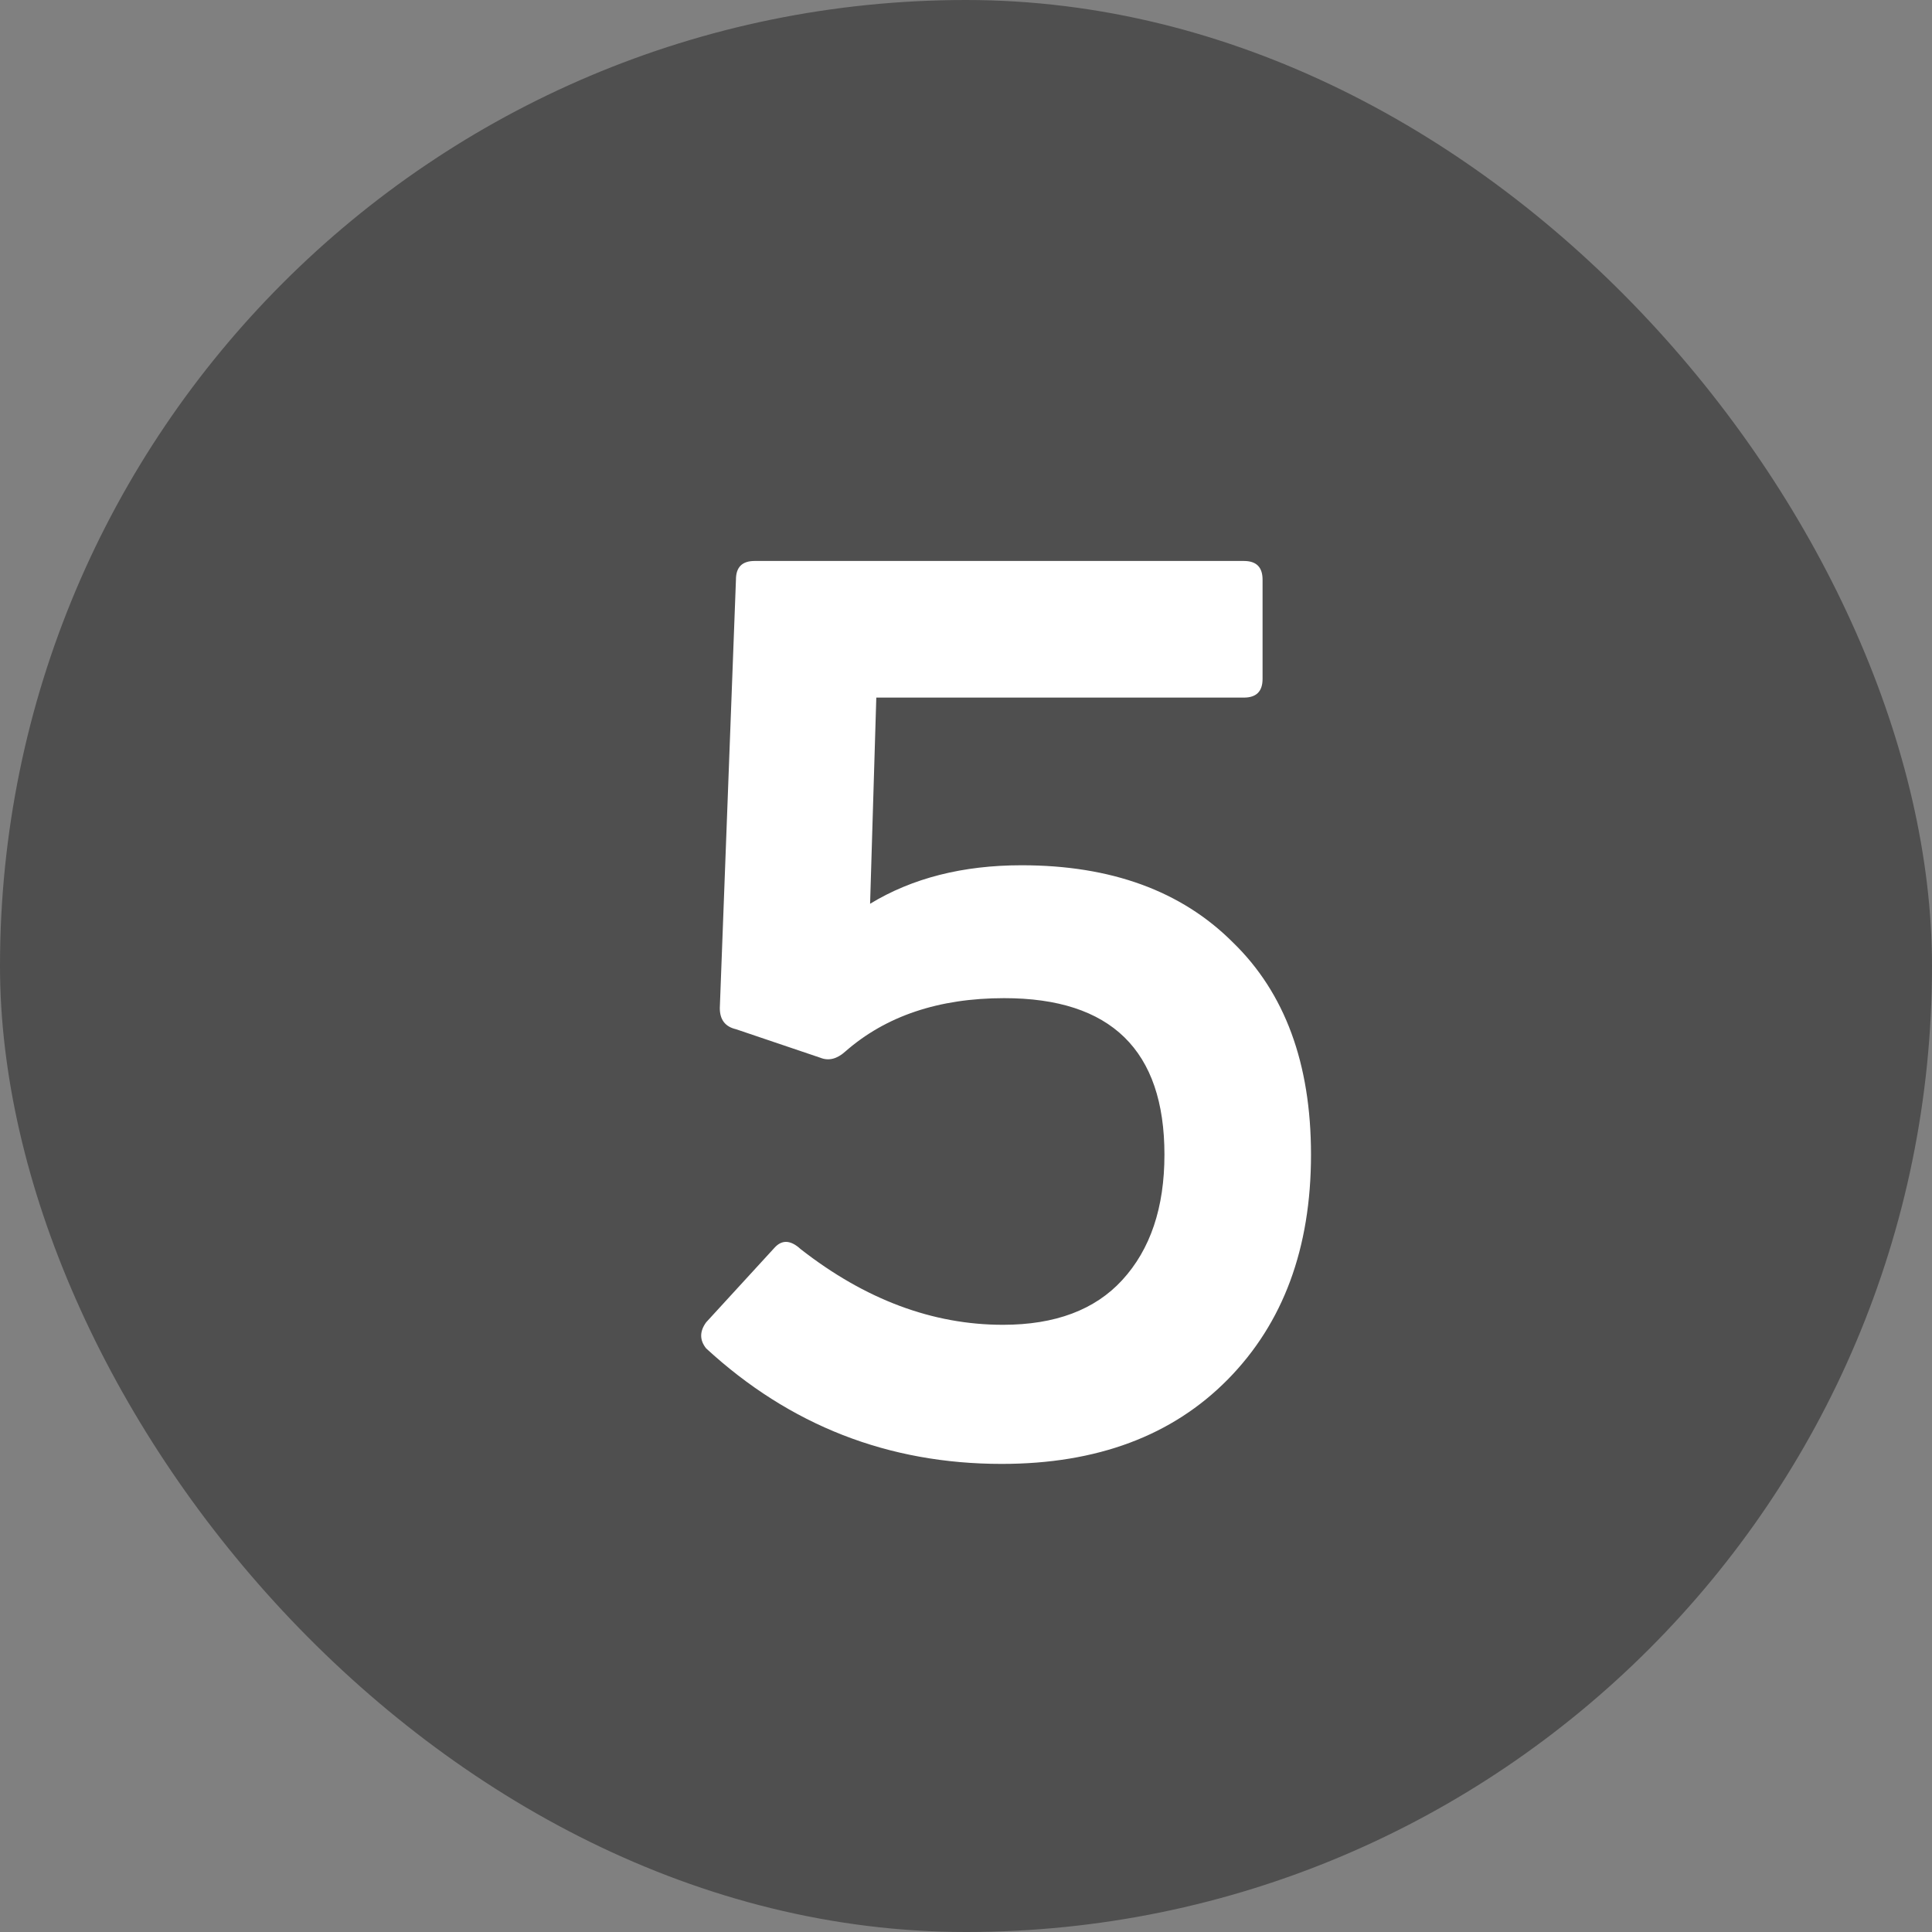
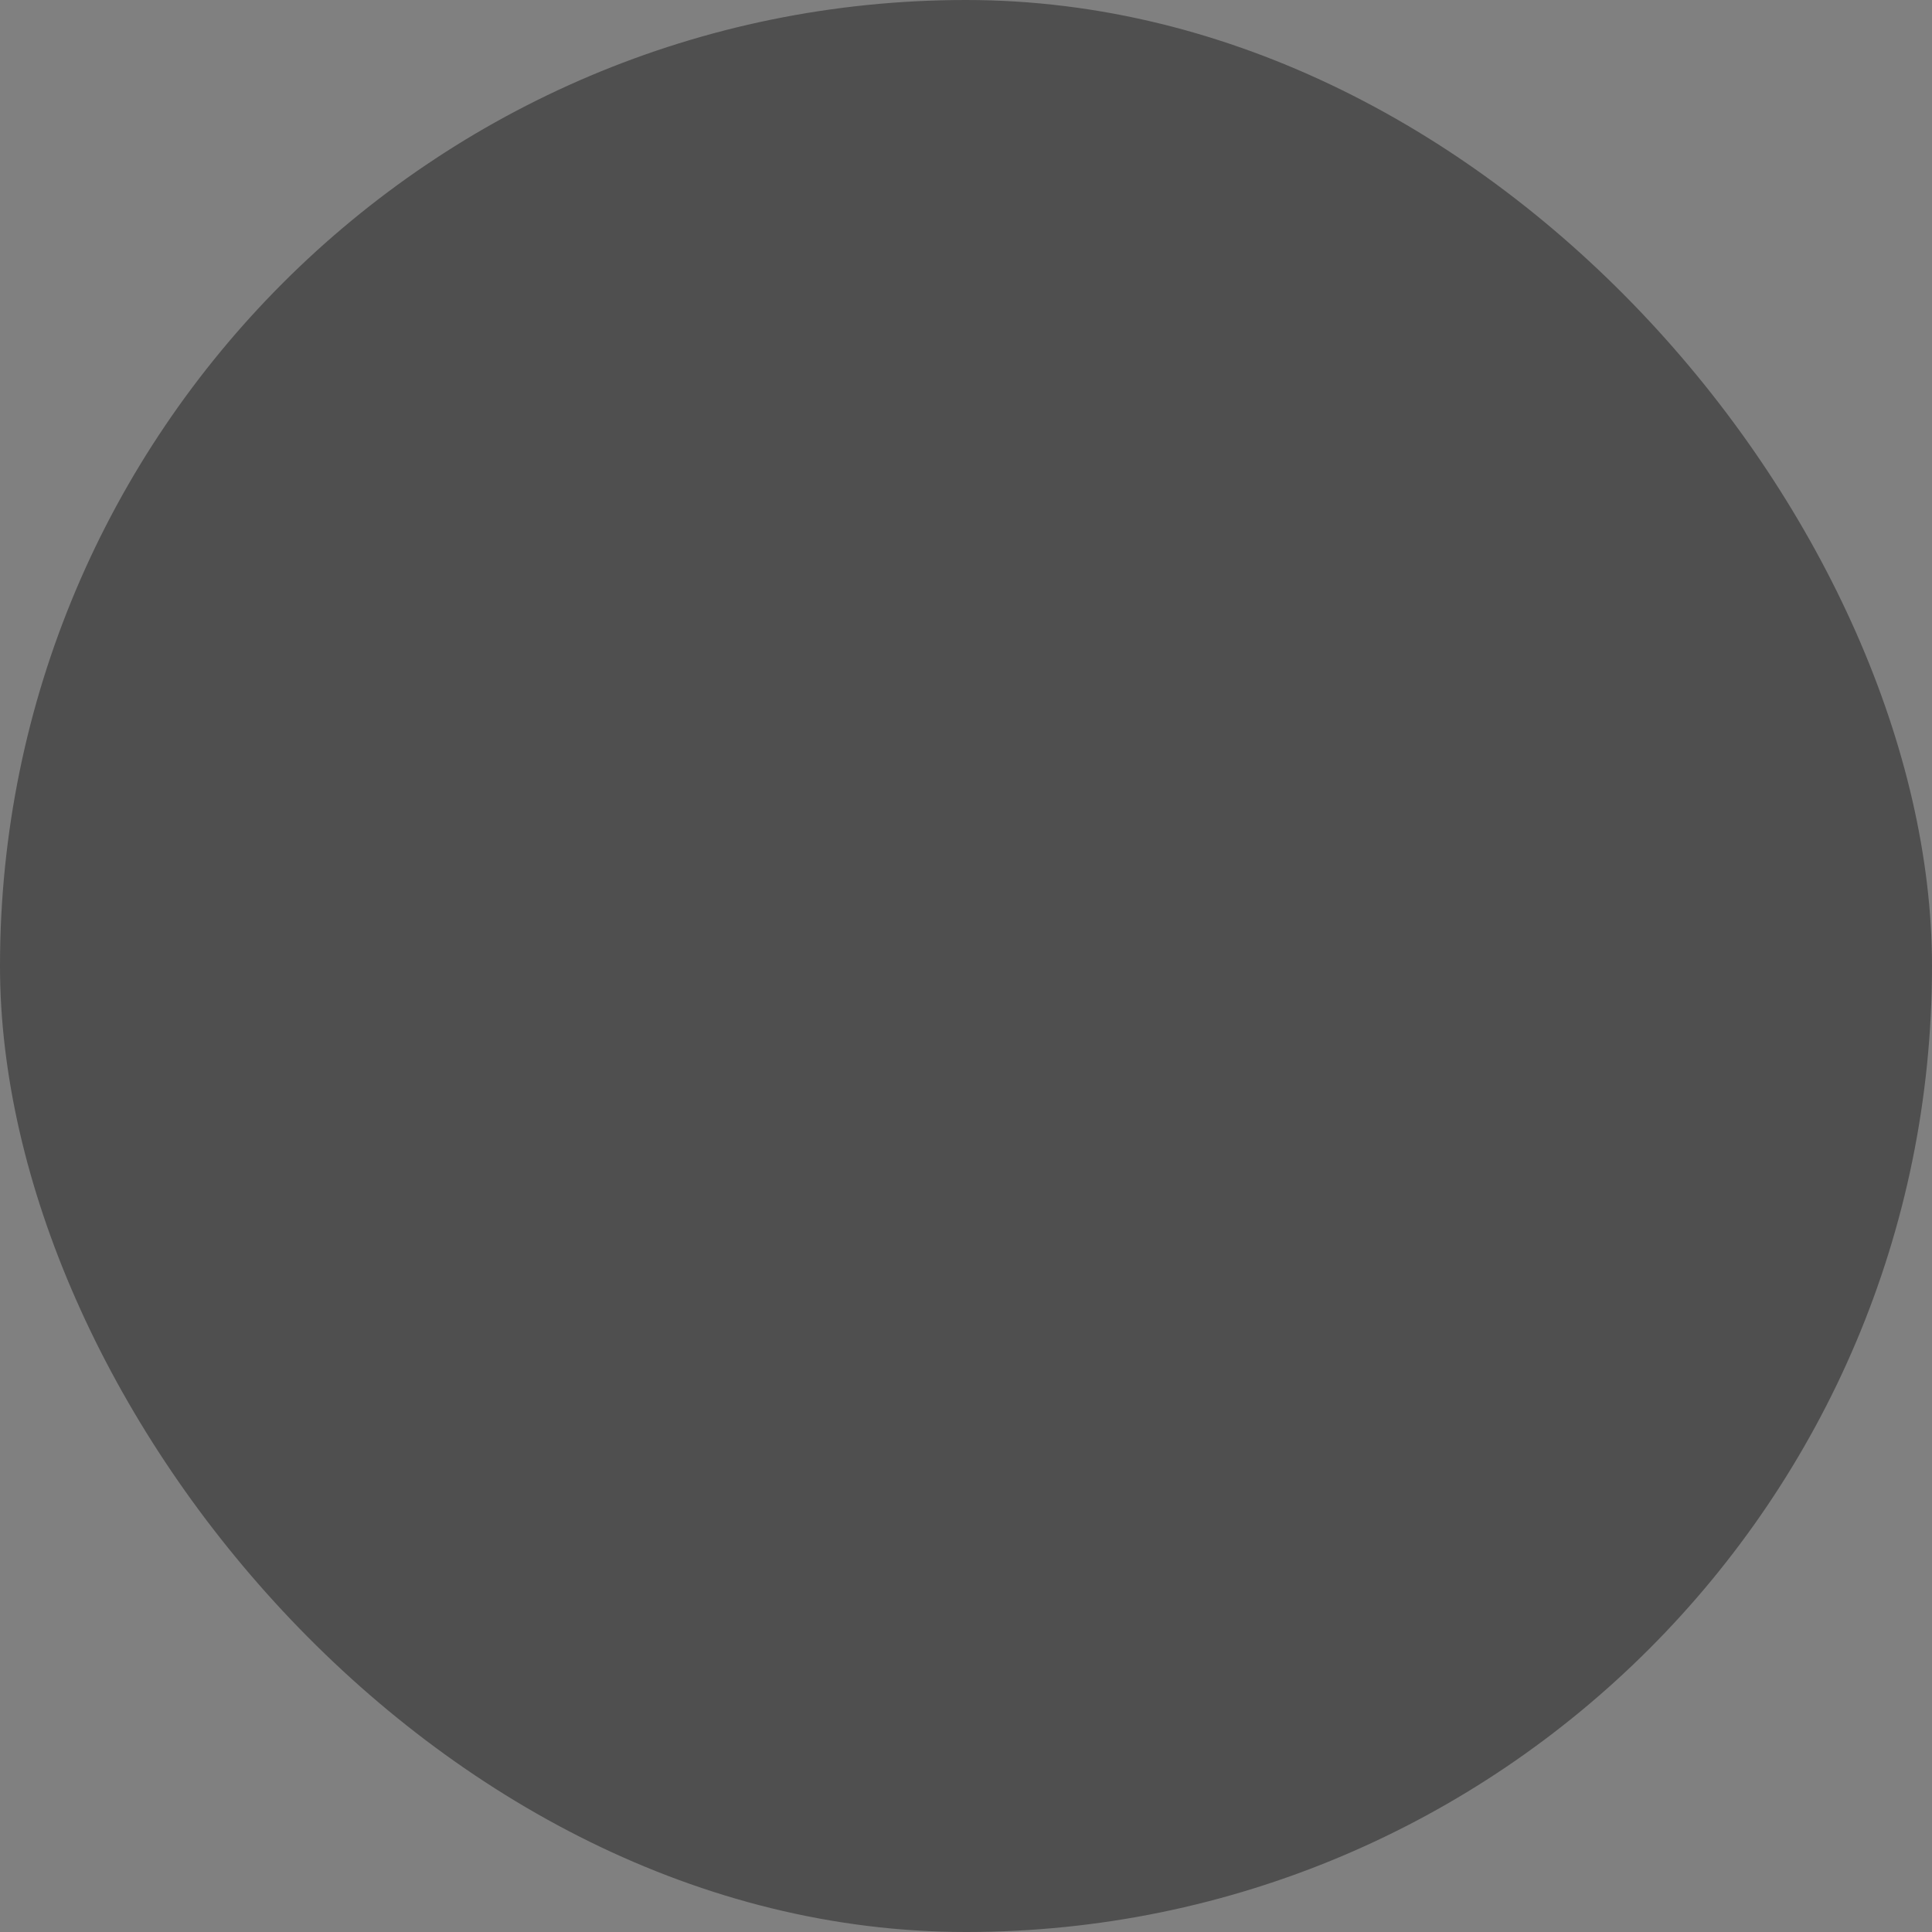
<svg xmlns="http://www.w3.org/2000/svg" width="28" height="28" viewBox="0 0 28 28" fill="none">
  <rect x="0" y="0" width="28" height="28" fill="#808080" stroke="none" />
  <rect width="28" height="28" rx="14" fill="#4F4F4F" />
-   <path d="M19 16.734C19 18.09 18.598 19.176 17.794 19.992C16.99 20.808 15.898 21.216 14.518 21.216C12.874 21.216 11.446 20.658 10.234 19.542C10.138 19.422 10.138 19.296 10.234 19.164L11.224 18.084C11.332 17.964 11.458 17.97 11.602 18.102C12.538 18.834 13.516 19.2 14.536 19.2C15.292 19.2 15.868 18.984 16.264 18.552C16.672 18.108 16.876 17.502 16.876 16.734C16.876 15.222 16.102 14.466 14.554 14.466C13.606 14.466 12.838 14.724 12.25 15.24C12.13 15.348 12.01 15.378 11.89 15.33L10.666 14.916C10.51 14.88 10.432 14.778 10.432 14.61L10.666 8.4C10.666 8.22 10.756 8.13 10.936 8.13H18.028C18.208 8.13 18.298 8.22 18.298 8.4V9.84C18.298 10.02 18.208 10.11 18.028 10.11H12.7L12.61 13.098C13.222 12.726 13.954 12.54 14.806 12.54C16.102 12.54 17.122 12.912 17.866 13.656C18.622 14.388 19 15.414 19 16.734Z" fill="white" />
</svg>